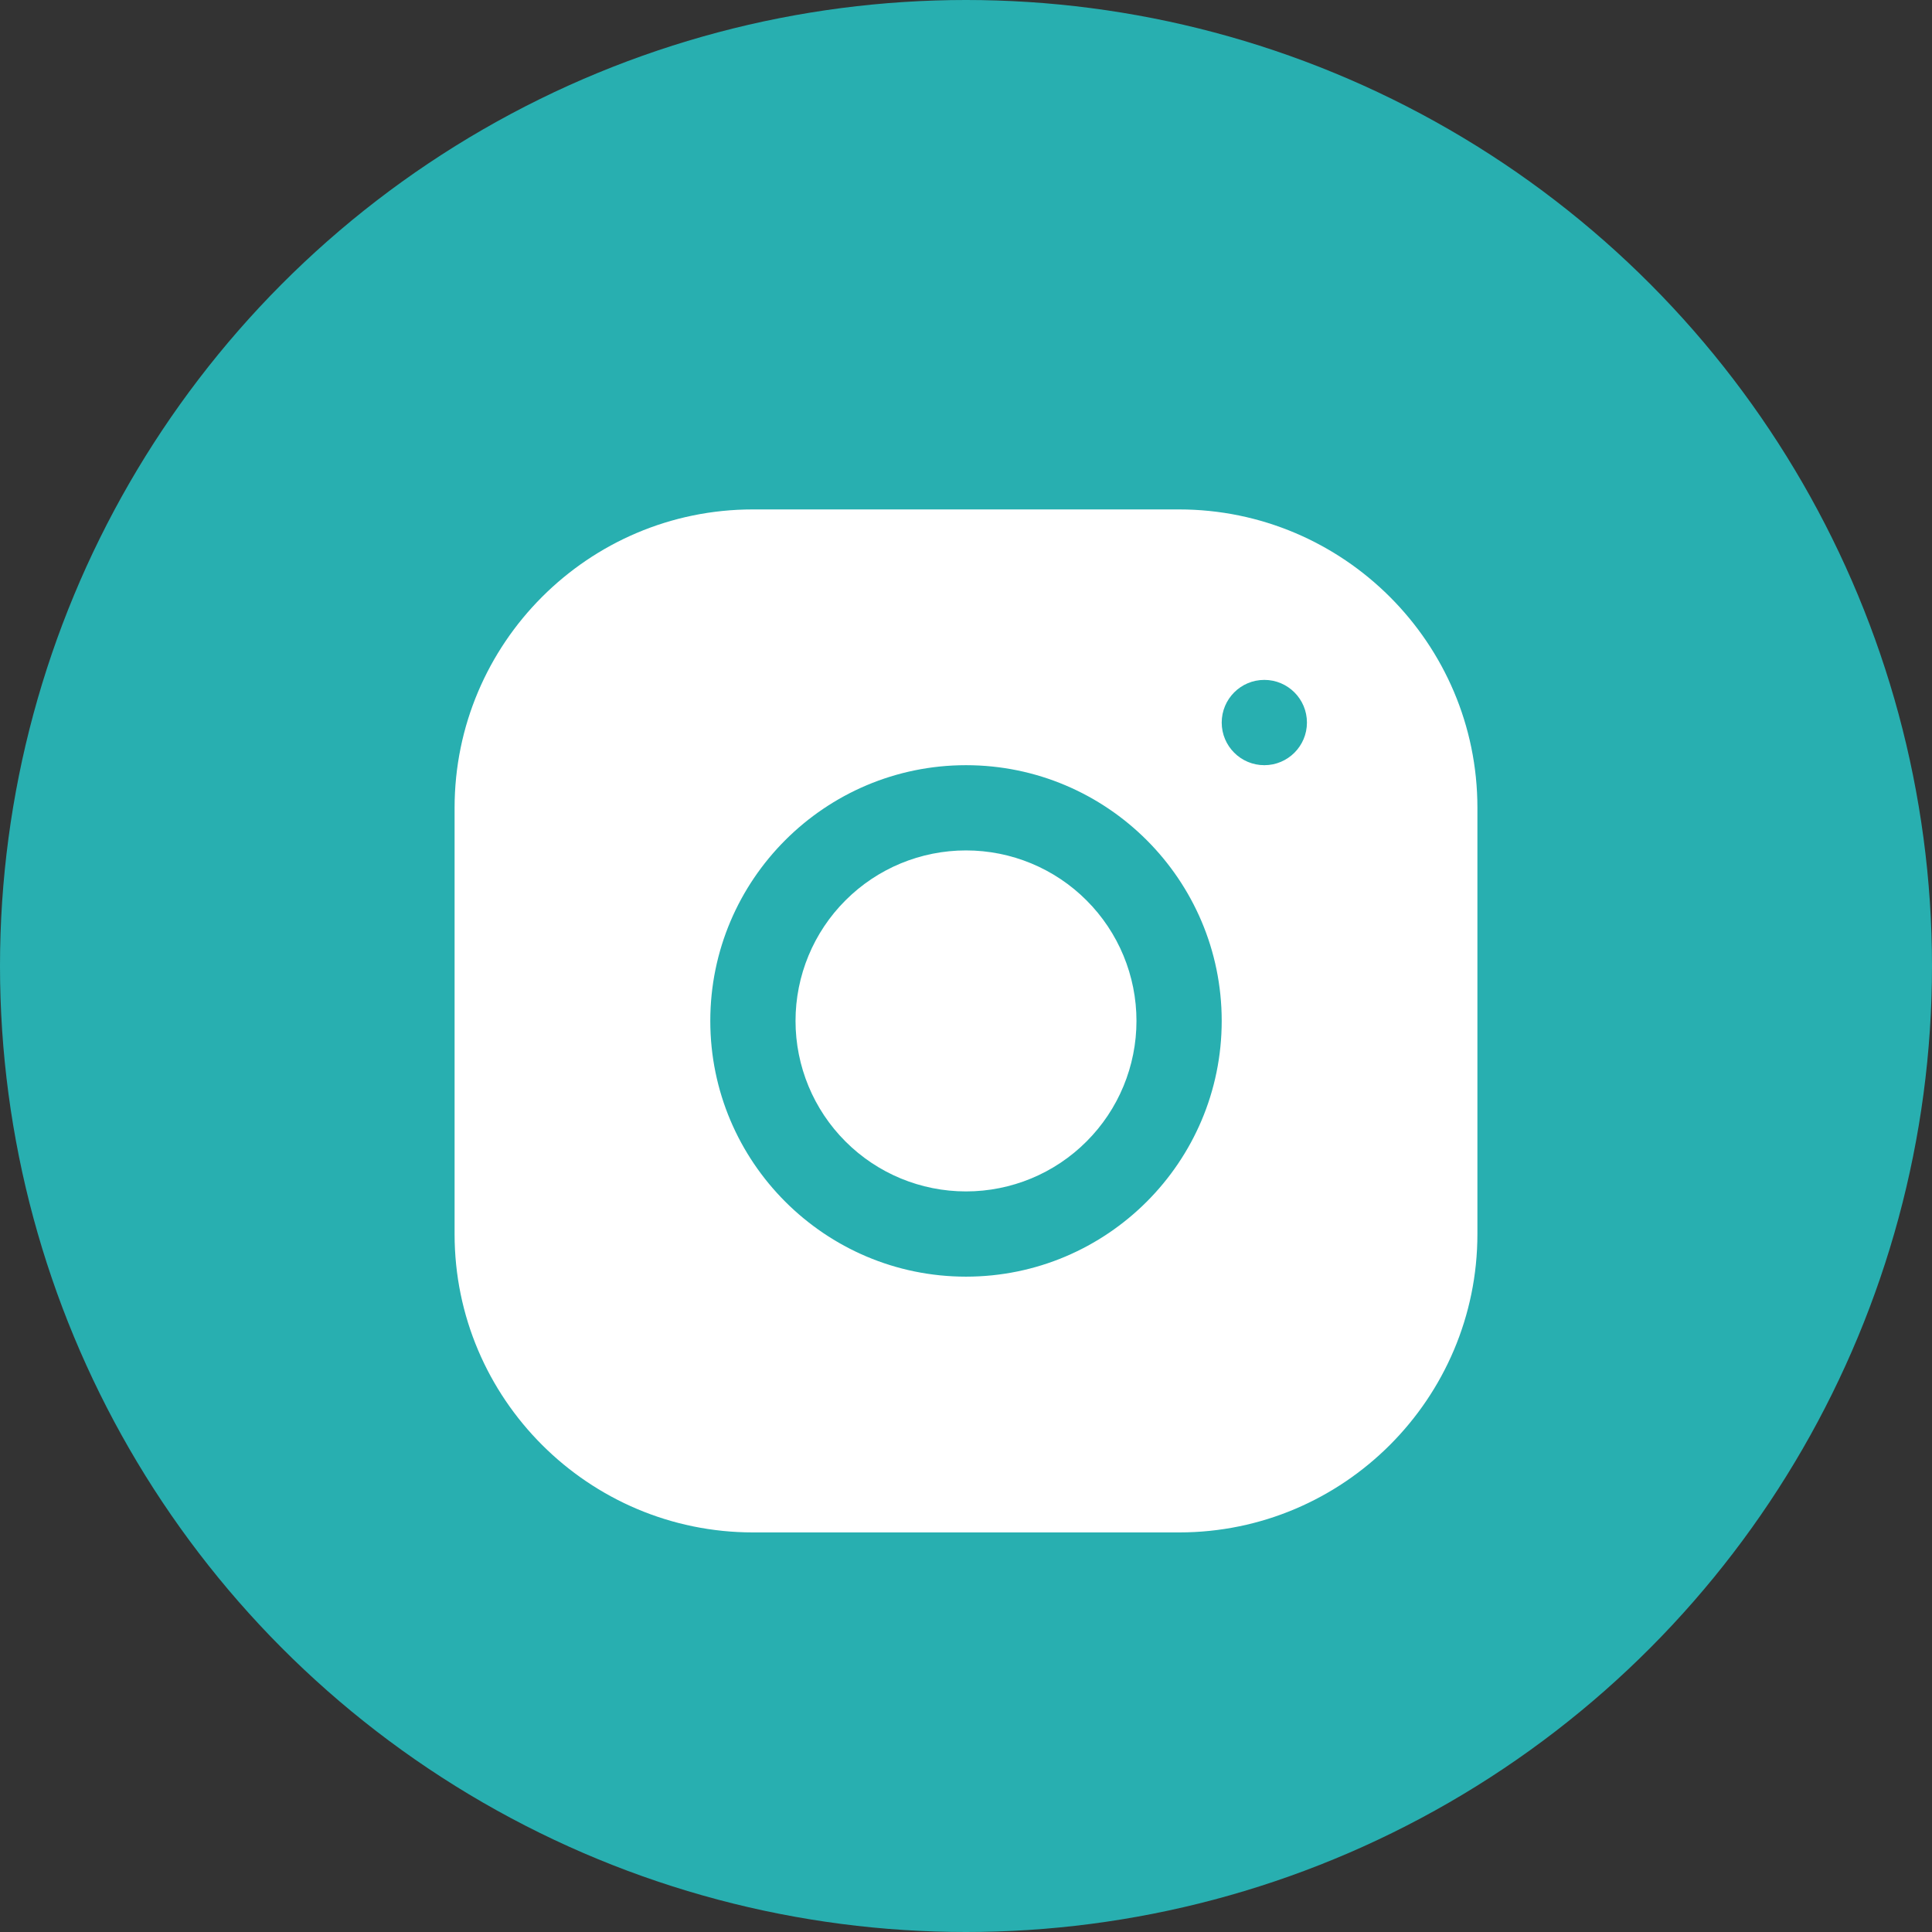
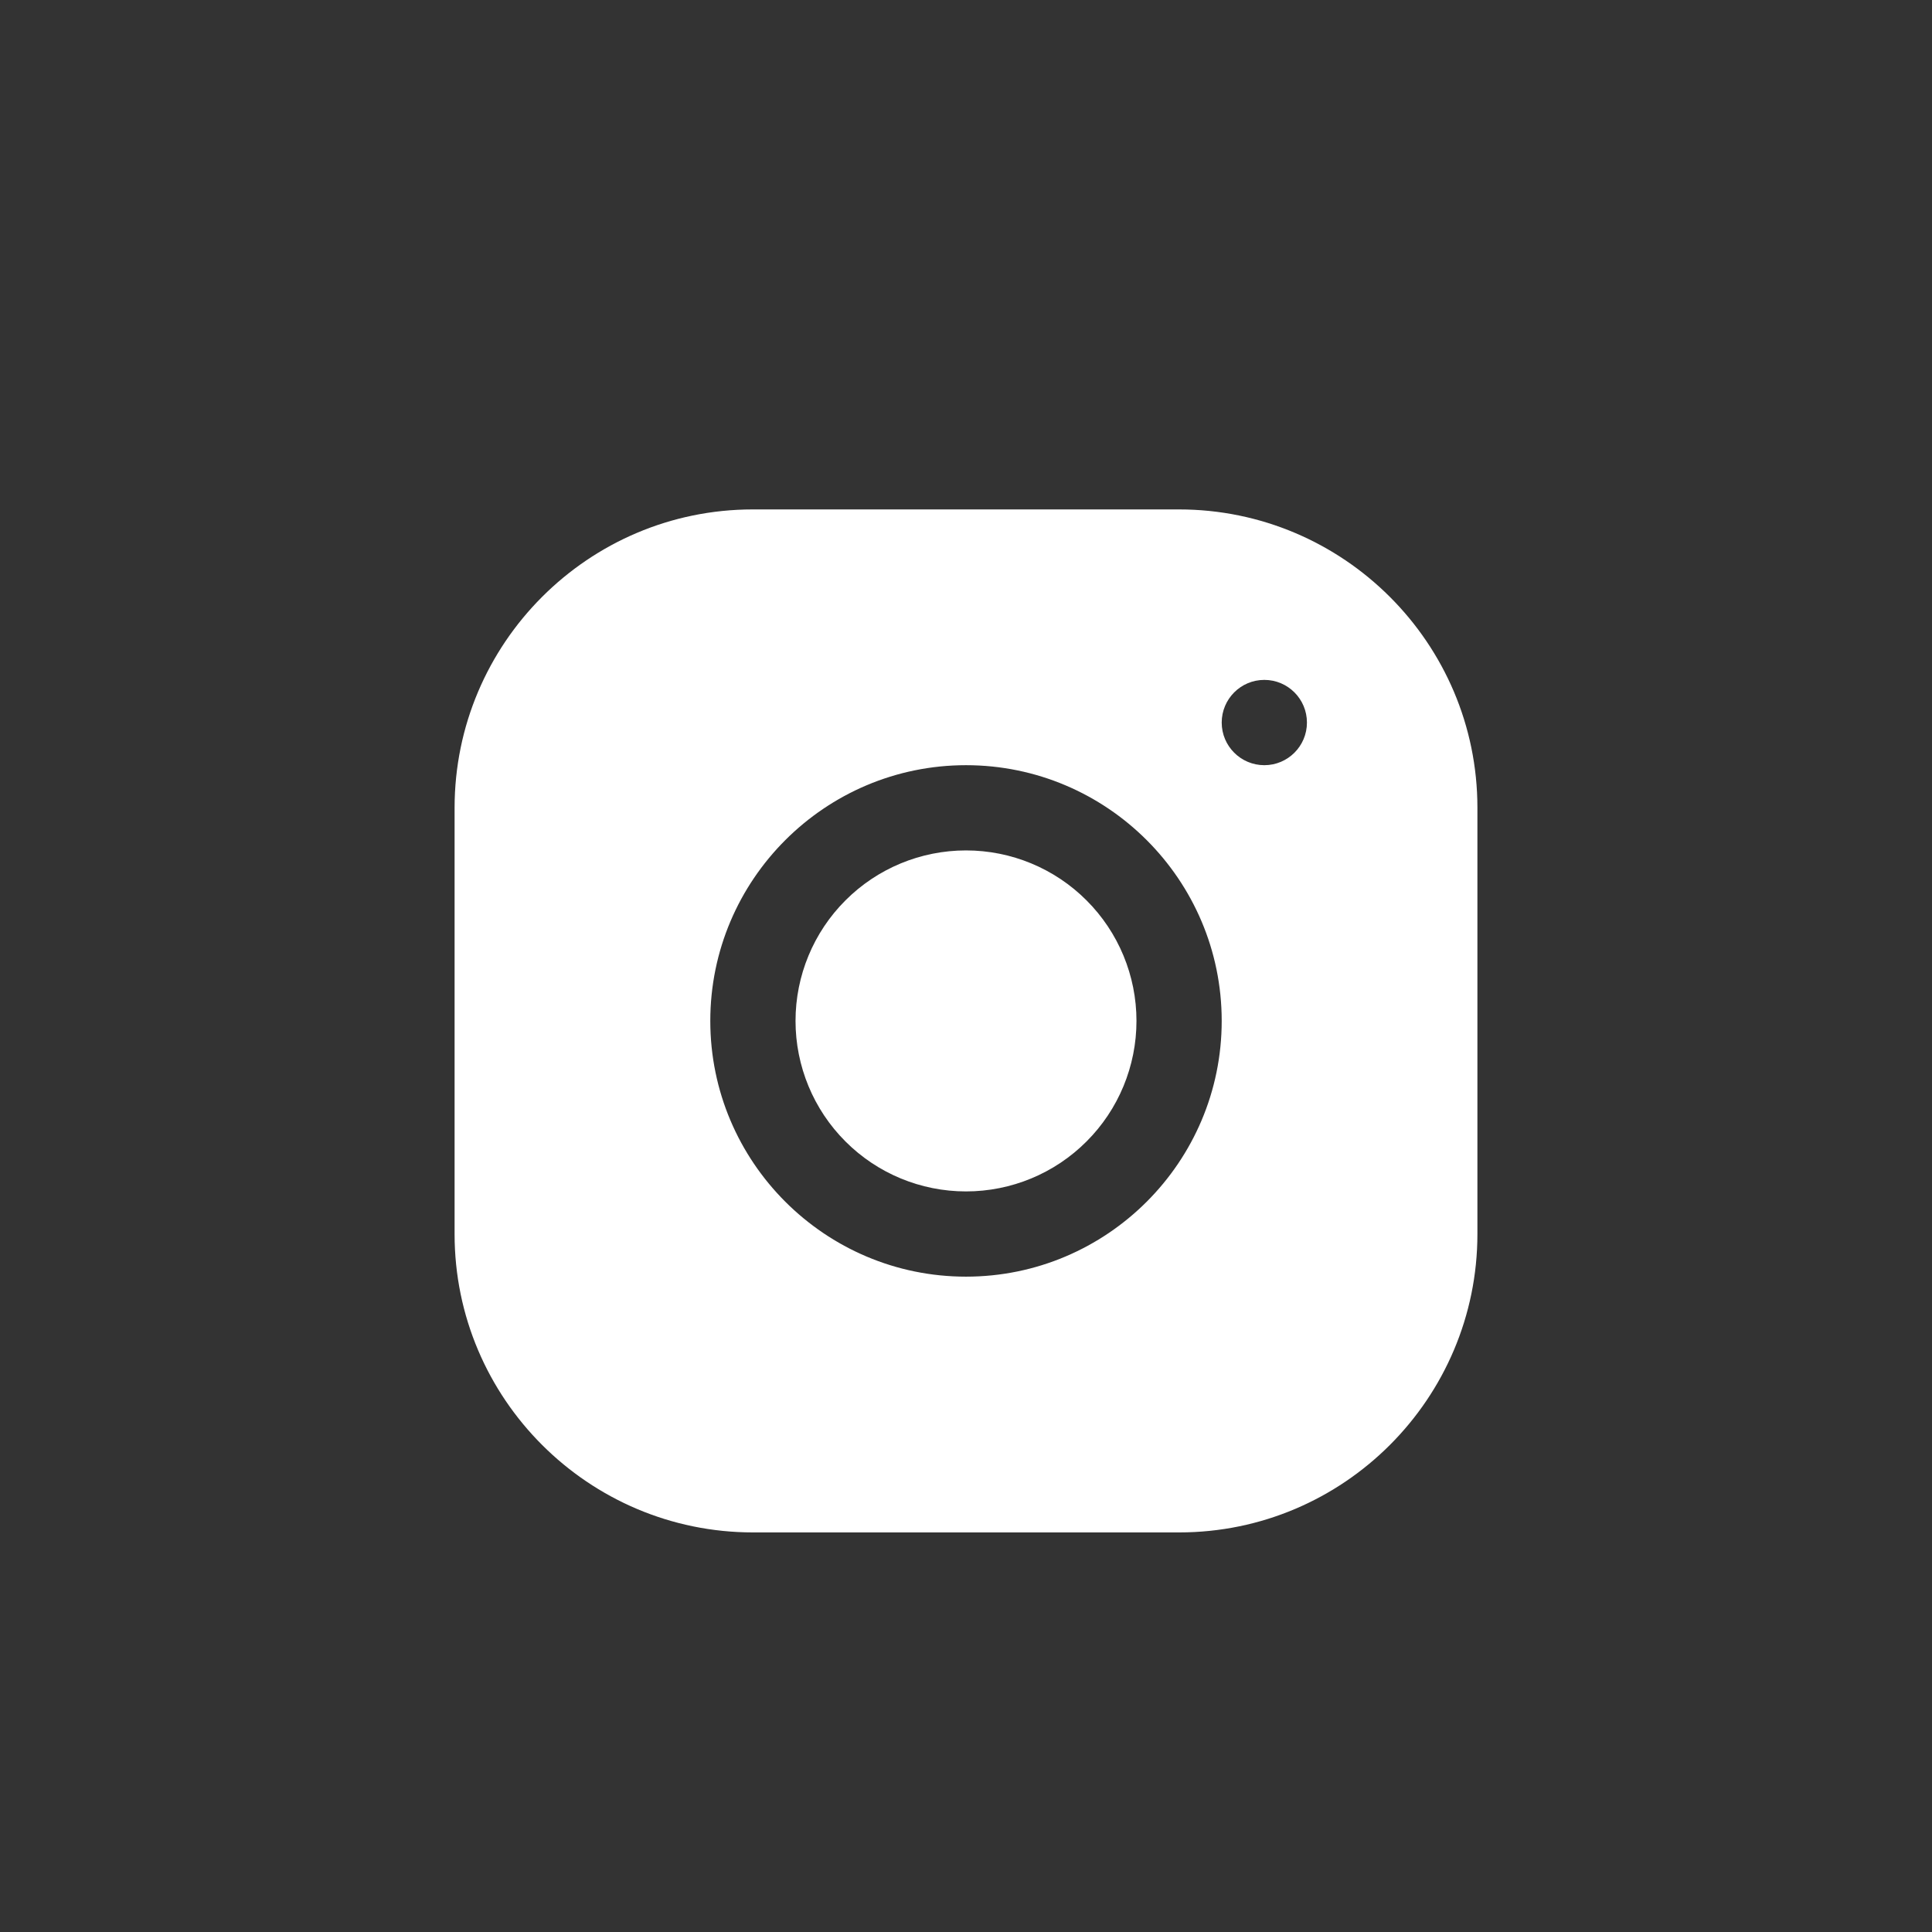
<svg xmlns="http://www.w3.org/2000/svg" width="34" height="34" viewBox="0 0 34 34" fill="none">
  <rect x="0" y="0" width="34" height="34" fill="#333333" stroke="none" />
-   <circle cx="17" cy="17" r="17" fill="#28AFB0" />
  <path d="M13.248 8.965C10.354 8.965 8 11.322 8 14.217V21.719C8 24.613 10.357 26.968 13.252 26.968H20.752C23.646 26.968 26 24.611 26 21.716V14.214C26 11.32 23.643 8.965 20.748 8.965H13.248ZM22.25 11.965C22.664 11.965 23 12.301 23 12.716C23 13.13 22.664 13.466 22.25 13.466C21.836 13.466 21.5 13.13 21.5 12.716C21.5 12.301 21.836 11.965 22.25 11.965ZM17 13.466C19.482 13.466 21.5 15.484 21.5 17.966C21.5 20.449 19.482 22.467 17 22.467C14.518 22.467 12.5 20.449 12.5 17.966C12.5 15.484 14.518 13.466 17 13.466ZM17 14.966C16.204 14.966 15.441 15.282 14.879 15.845C14.316 16.407 14 17.171 14 17.966C14 18.762 14.316 19.526 14.879 20.088C15.441 20.651 16.204 20.967 17 20.967C17.796 20.967 18.559 20.651 19.121 20.088C19.684 19.526 20 18.762 20 17.966C20 17.171 19.684 16.407 19.121 15.845C18.559 15.282 17.796 14.966 17 14.966Z" fill="white" />
</svg>